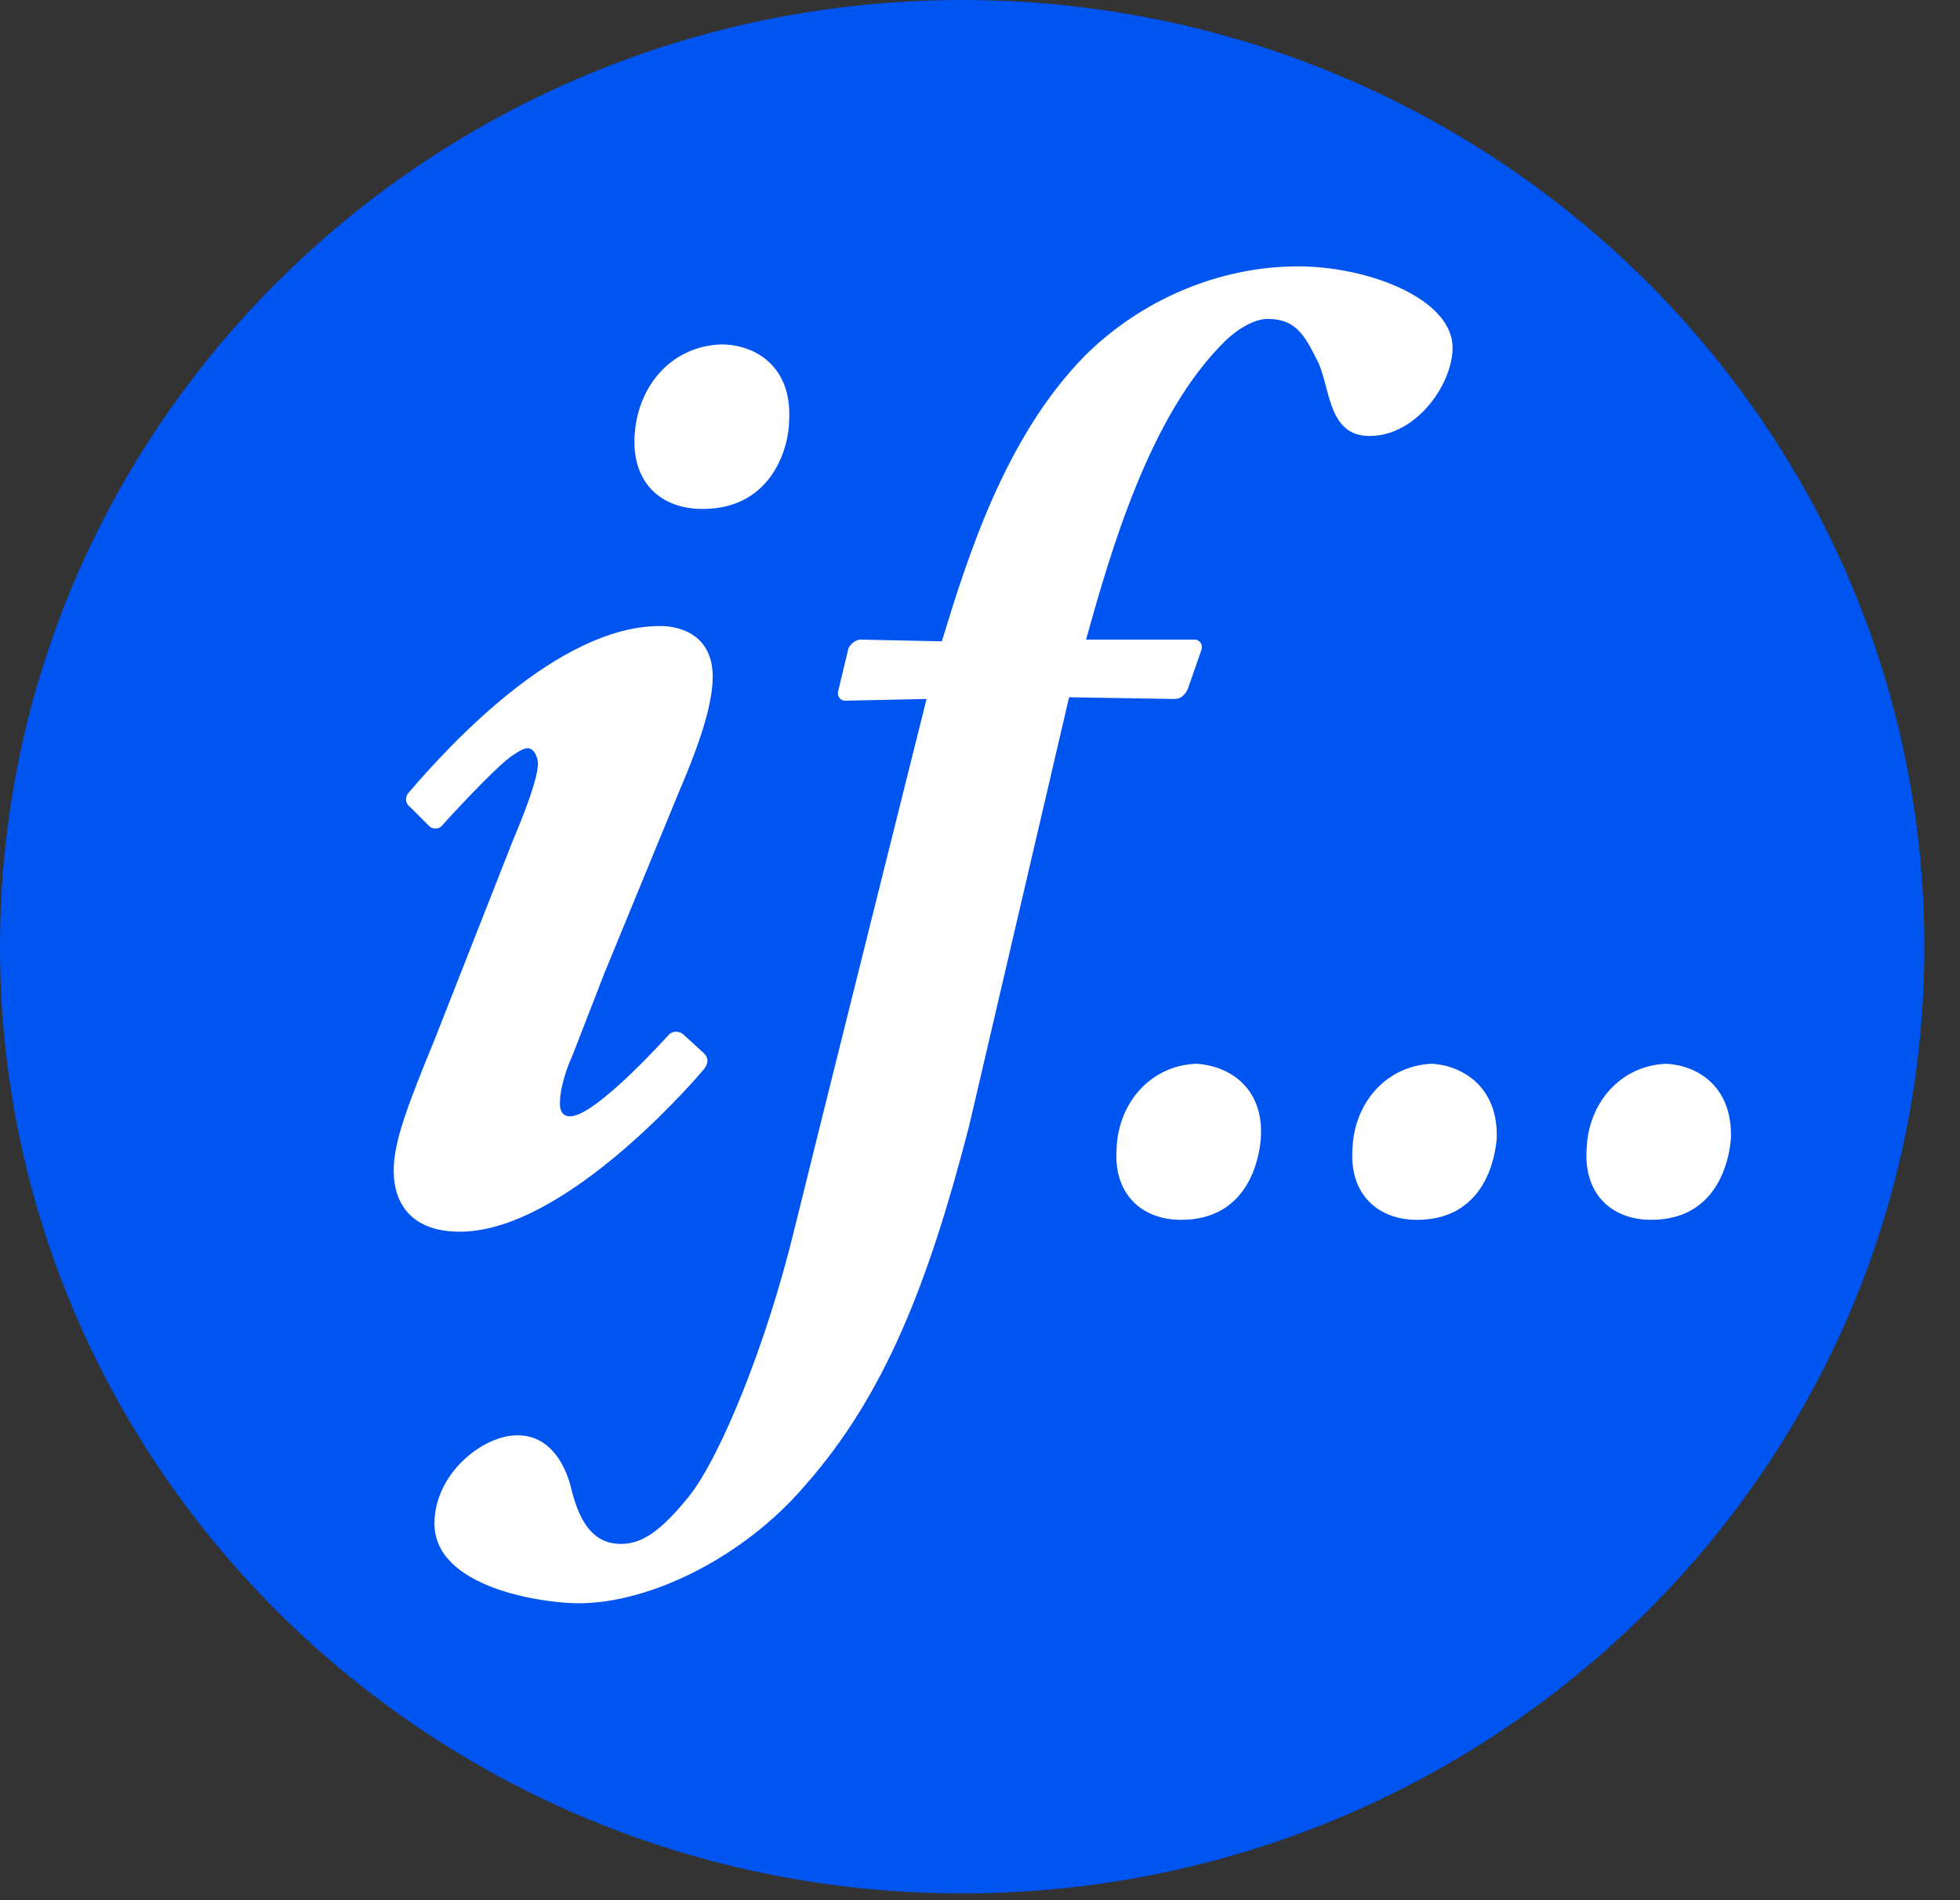
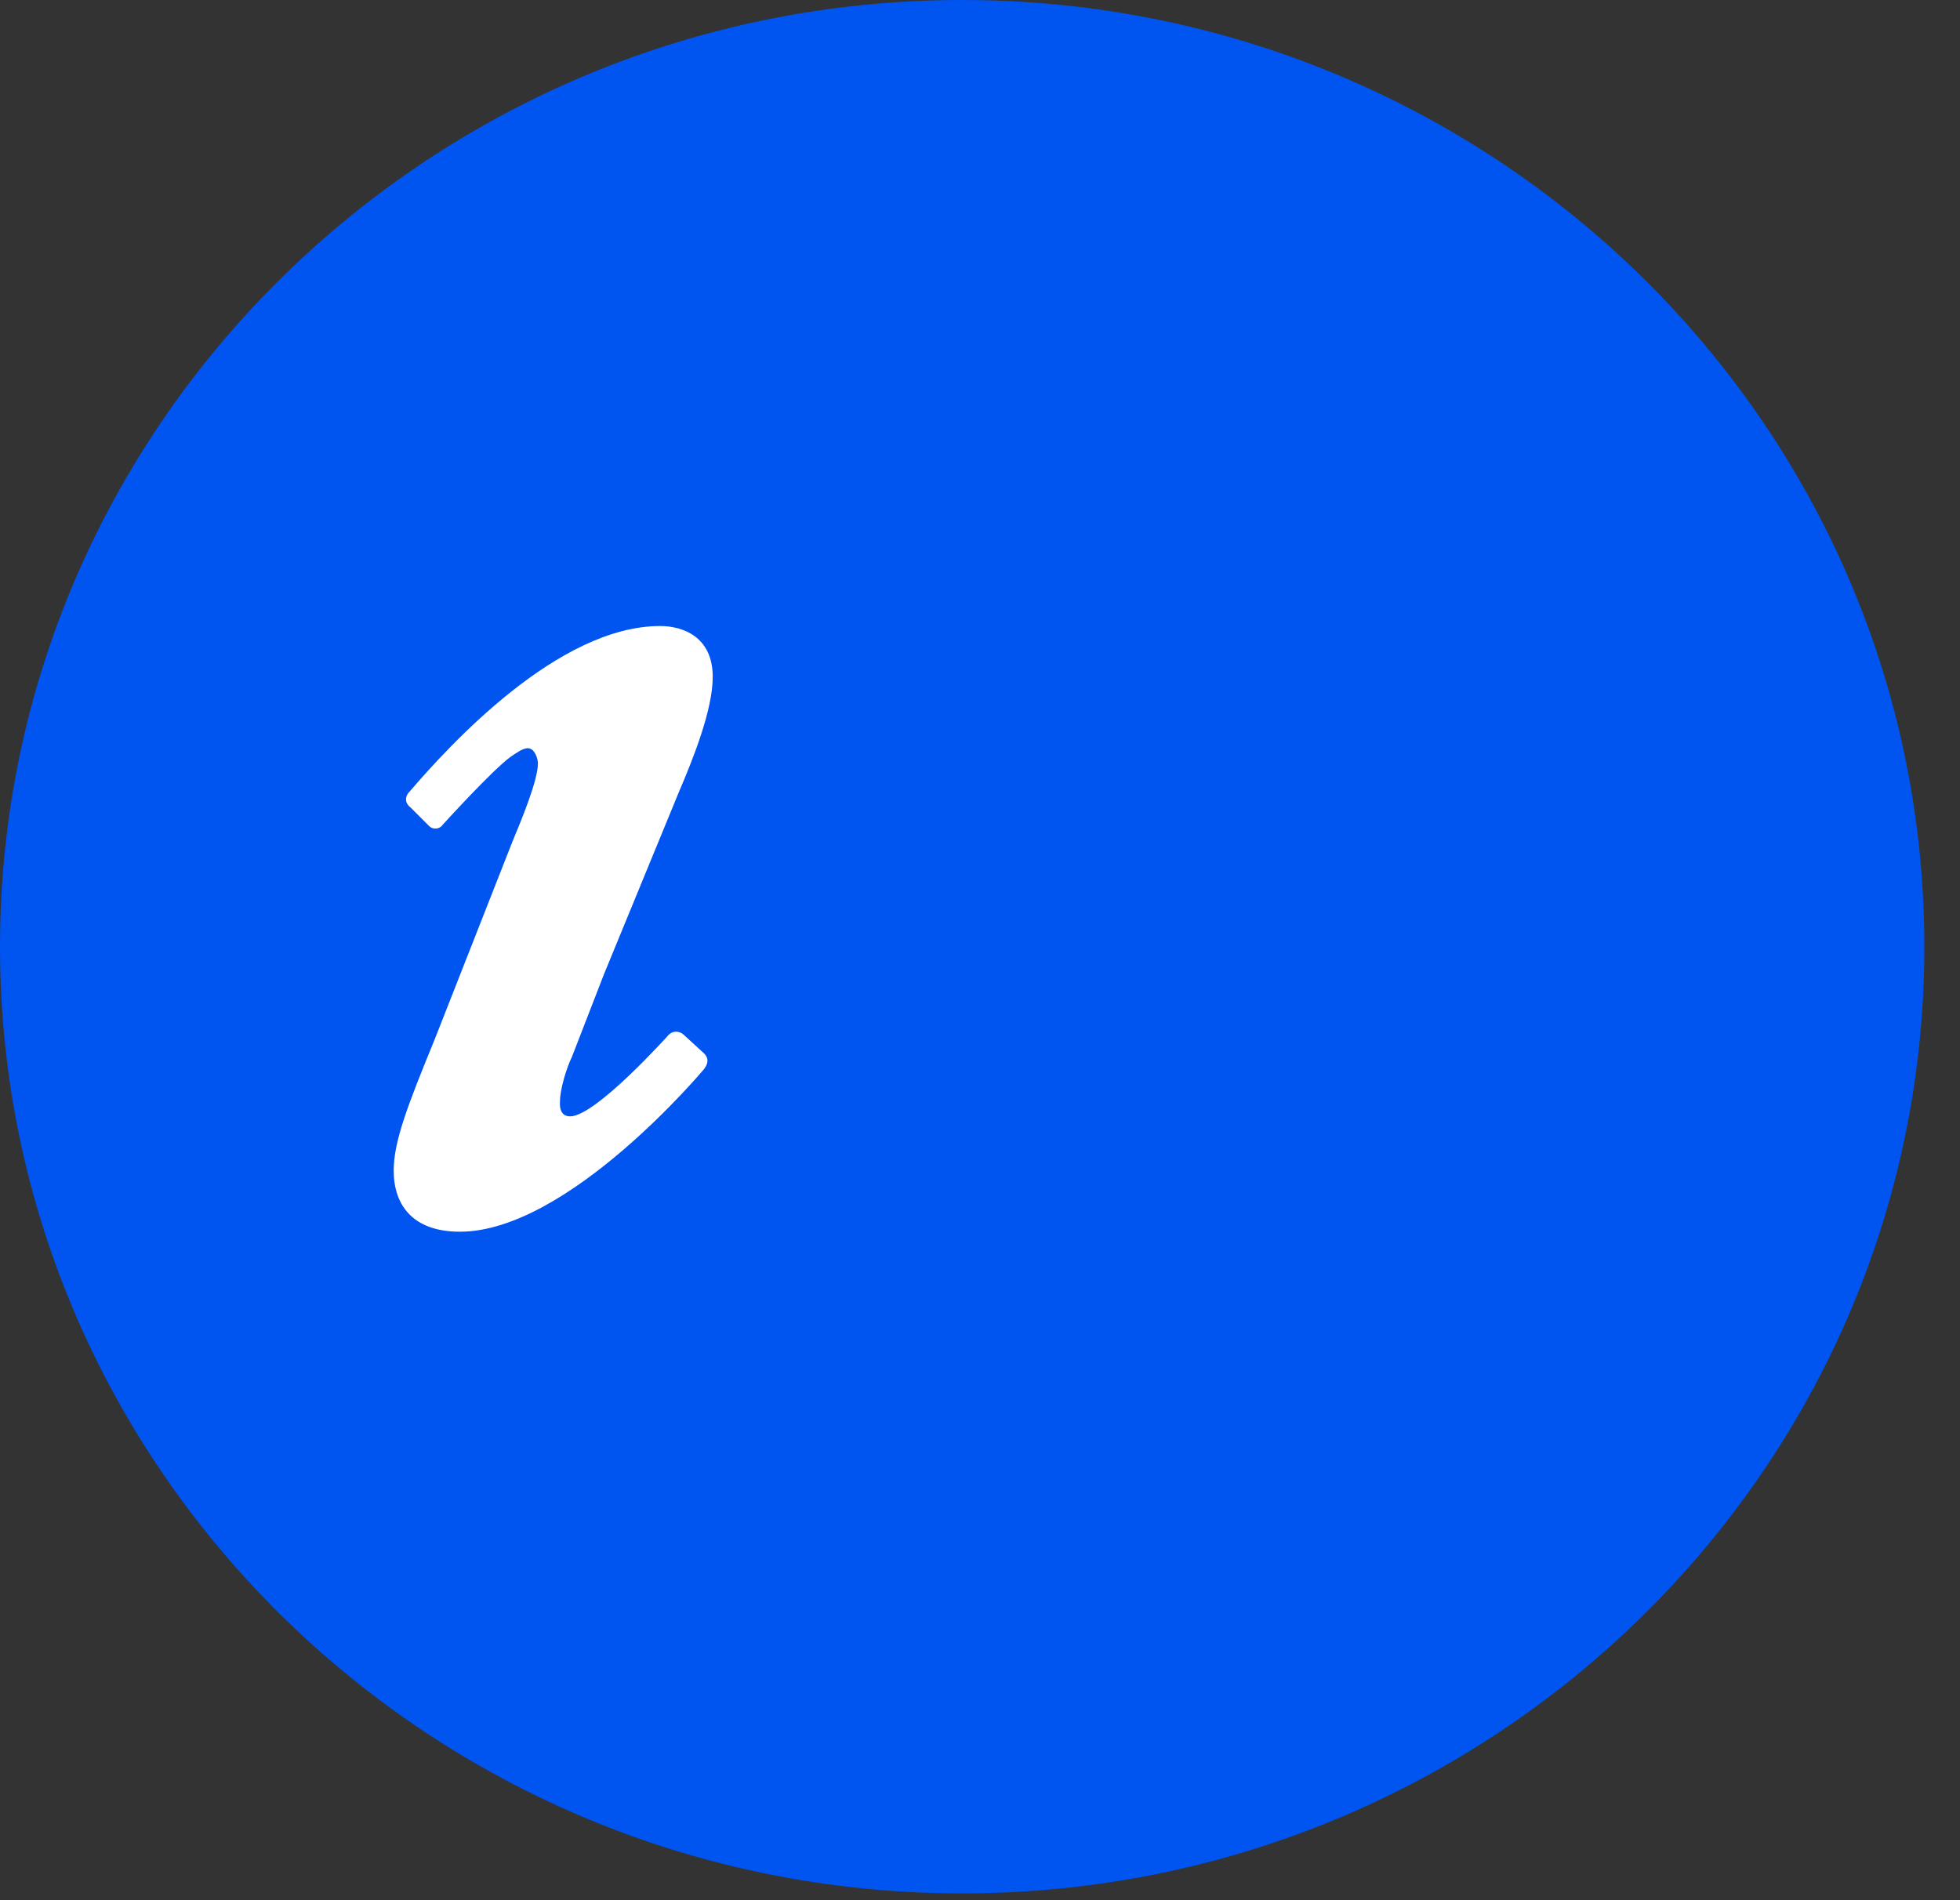
<svg xmlns="http://www.w3.org/2000/svg" width="66px" height="64px" viewBox="0 0 66 64" version="1.1">
  <rect x="0" y="0" width="66" height="64" fill="#333333" stroke="none" />
  <title>if</title>
  <g id="Page-1" stroke="none" stroke-width="1" fill="none" fill-rule="evenodd">
    <g id="if" fill-rule="nonzero">
      <path d="M64.8,31.886 C64.8,49.486 50.286,63.771 32.4,63.771 C14.514,63.771 0,49.486 0,31.886 C0,14.286 14.514,0 32.4,0 C50.286,0 64.8,14.286 64.8,31.886 Z" id="Path" fill="#0054F0" />
      <g id="Group" transform="translate(13.143, 8.571)" fill="#FFFFFF">
-         <path d="M15.086,14.686 C15.029,14.857 15.143,15.029 15.314,15.029 L18.057,14.971 C18.057,14.971 14.343,29.829 13.6,32.857 C12.686,36.629 11.143,40.457 10.057,41.829 C9.086,43.029 8.457,43.429 7.771,43.429 C6.857,43.429 6.4,42.743 6.114,41.657 C5.943,40.857 5.429,39.771 4.286,39.771 C3.086,39.771 1.486,41.086 1.486,42.743 C1.486,44.914 5.143,45.429 6.343,45.429 C8.743,45.429 11.886,43.886 13.943,41.486 C16.629,38.457 18.114,34.686 19.486,29.371 L22.857,14.914 L26.4,14.971 C26.686,14.971 26.8,14.743 26.857,14.629 L27.314,13.314 C27.371,13.143 27.257,12.971 27.086,12.971 L23.429,12.971 C24.286,9.886 25.6,5.371 28.114,2.914 C28.343,2.686 28.971,2.171 29.543,2.171 C30.514,2.171 30.8,2.743 31.257,3.657 C31.657,4.571 31.6,6.114 32.971,6.114 C34.571,6.114 35.771,4.343 35.771,3.143 C35.771,1.486 32.914,0.4 30.571,0.4 C27.886,0.4 25.257,1.543 23.371,3.429 C20.686,6.171 19.429,10.229 18.571,13.029 L15.829,12.971 C15.657,12.971 15.486,13.143 15.429,13.257 L15.086,14.686 Z M29.314,29.771 C29.257,30.514 28.857,32.514 26.629,32.514 C25.314,32.514 24.343,31.657 24.457,30.114 C24.514,28.571 25.6,27.314 27.143,27.257 C28.171,27.314 29.429,28 29.314,29.771 Z M37.257,29.771 C37.2,30.514 36.8,32.514 34.571,32.514 C33.257,32.514 32.286,31.657 32.4,30.114 C32.457,28.571 33.543,27.314 35.086,27.257 C36.057,27.314 37.314,28 37.257,29.771 Z M45.143,29.771 C45.086,30.514 44.686,32.514 42.457,32.514 C41.143,32.514 40.171,31.657 40.286,30.114 C40.343,28.571 41.429,27.314 42.971,27.257 C44,27.314 45.2,28 45.143,29.771 Z M11.143,3.029 C9.486,3.086 8.343,4.4 8.229,6.057 C8.114,7.657 9.086,8.571 10.514,8.571 C12.914,8.571 13.429,6.4 13.429,5.6 C13.543,3.771 12.286,3.029 11.143,3.029 Z" id="Shape" />
        <path d="M7.2,24.229 L9.714,18.114 C10.229,16.914 10.857,15.314 10.857,14.229 C10.857,12.857 9.829,12.514 9.086,12.514 C5.657,12.514 2,16.514 0.629,18.114 C0.514,18.229 0.457,18.457 0.686,18.629 L1.314,19.257 C1.429,19.371 1.657,19.371 1.771,19.2 C1.771,19.2 3.429,17.371 4.057,16.914 C4.229,16.8 4.457,16.629 4.629,16.629 C4.857,16.629 4.971,16.971 4.971,17.143 C4.971,17.714 4.4,19.086 4.114,19.771 L1.486,26.457 C0.571,28.686 0.114,29.886 0.114,30.857 C0.114,32 0.743,32.914 2.343,32.914 C6,32.914 10.571,27.429 10.571,27.429 C10.743,27.2 10.686,27.029 10.571,26.914 L9.886,26.286 C9.771,26.171 9.543,26.114 9.371,26.286 C9.371,26.286 6.914,29.029 6.057,29.029 C5.657,29.029 5.714,28.571 5.714,28.514 C5.714,28.114 5.943,27.371 6.114,27.029 L7.2,24.229 Z" id="Path" />
      </g>
    </g>
  </g>
</svg>